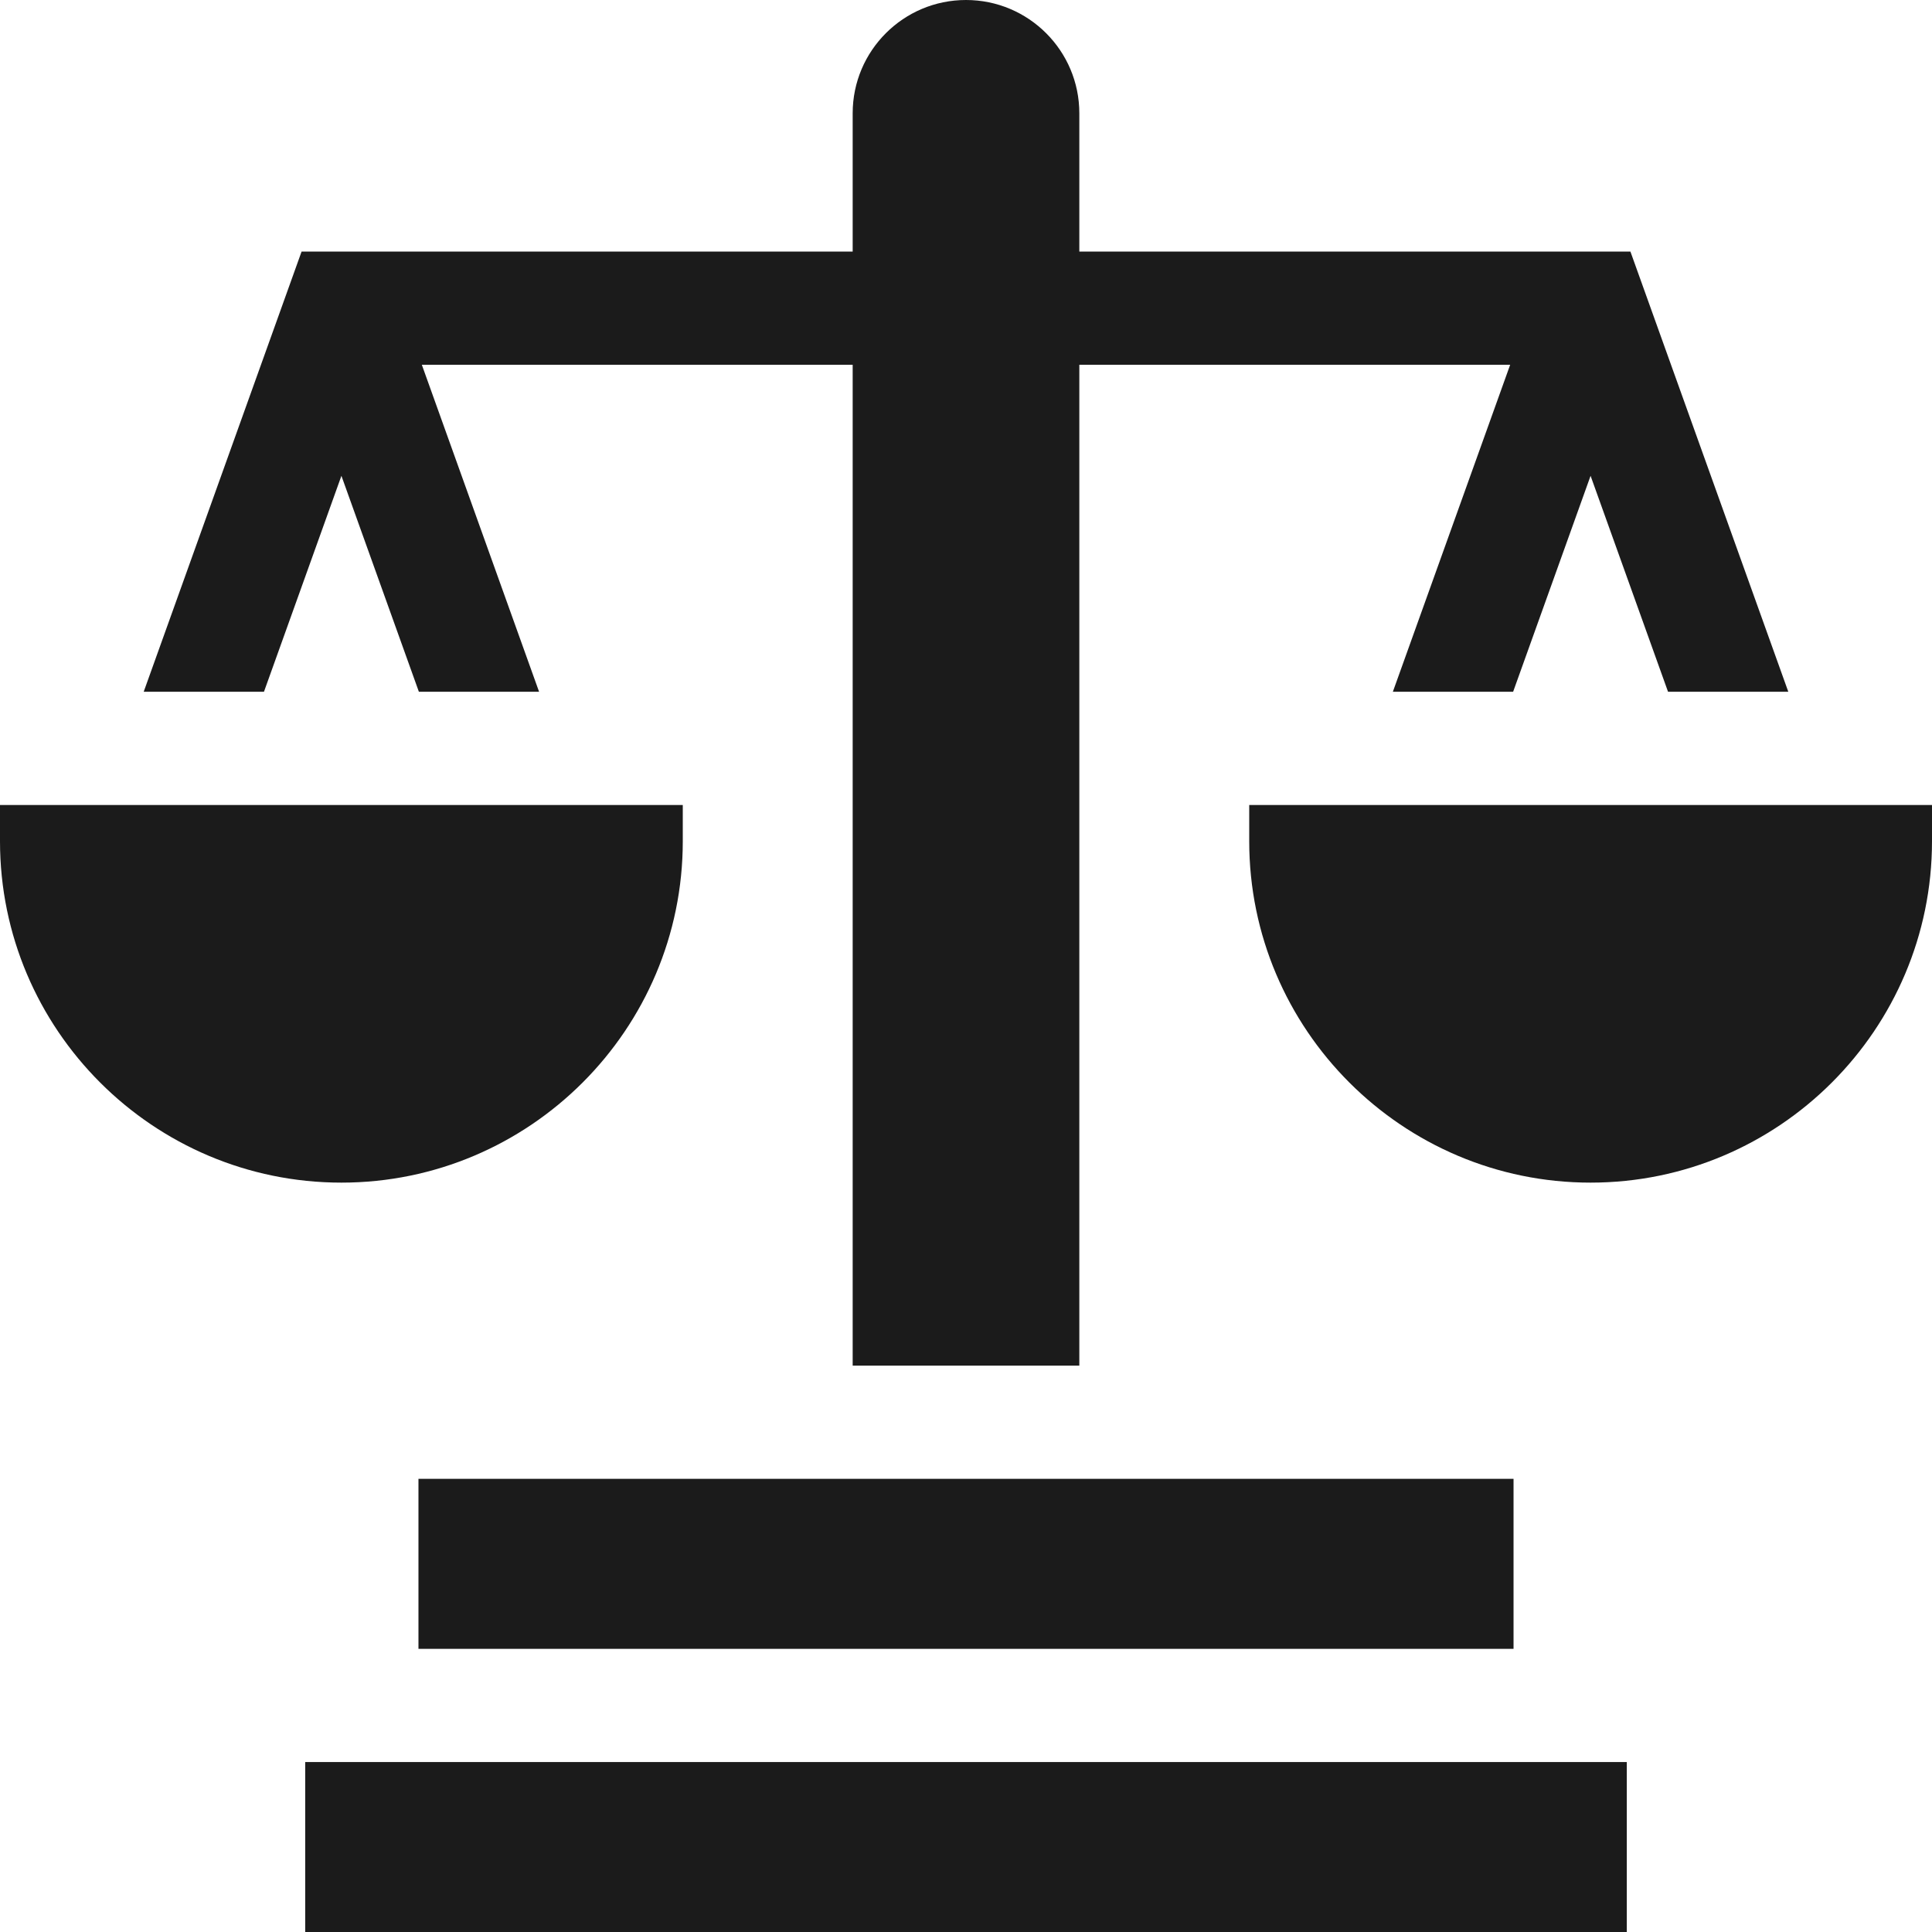
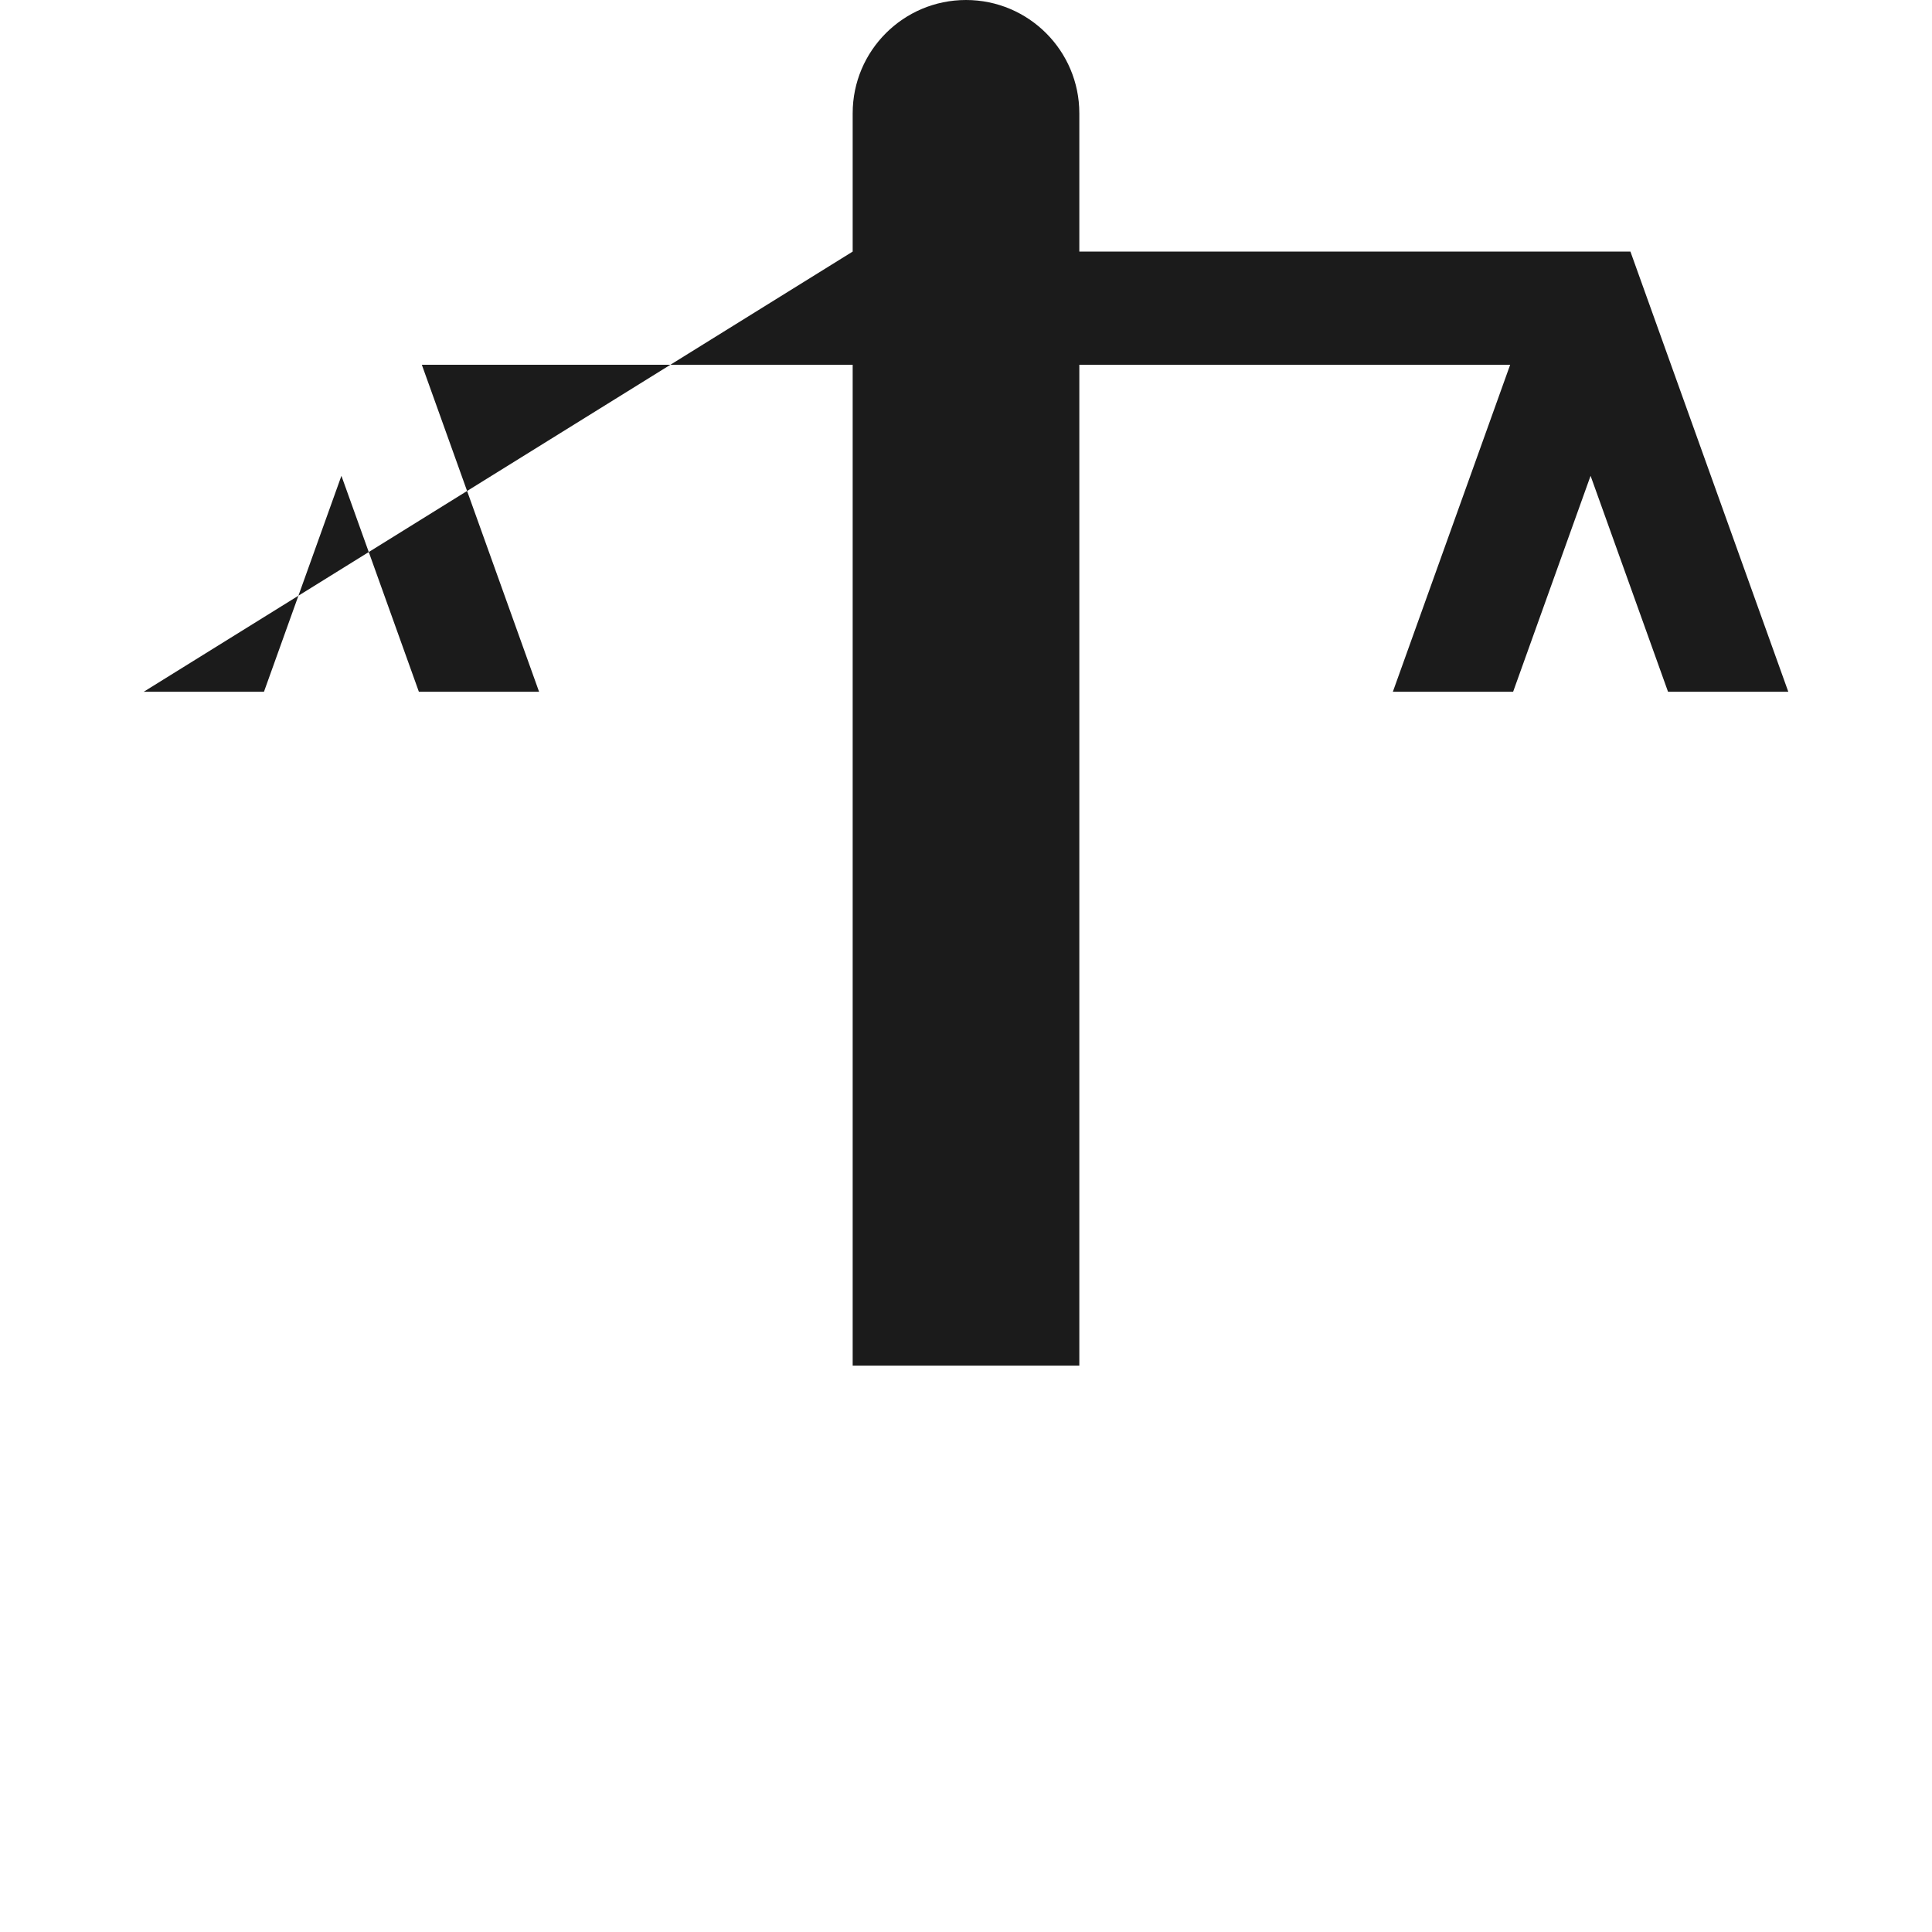
<svg xmlns="http://www.w3.org/2000/svg" width="32" height="32" viewBox="0 0 32 32" fill="none">
  <g clip-path="url(#clip0_2365_2838)">
-     <path d="M11.309 13.933V13.333H0V13.933C0 17.051 2.537 19.588 5.655 19.588C8.772 19.588 11.309 17.051 11.309 13.933Z" fill="#1B1B1B" />
-     <path d="M20.691 13.333V13.933C20.691 17.051 23.228 19.588 26.345 19.588C29.463 19.588 32 17.051 32 13.933V13.333H20.691Z" fill="#1B1B1B" />
-     <path d="M5.655 7.881L6.938 11.458H8.929L6.987 6.042H14.123V22.619H17.877V6.042H25.013L23.07 11.458H25.062L26.345 7.881L27.628 11.458H29.62L27.005 4.167H17.877V1.876C17.877 0.84 17.036 0 16 0C14.964 0 14.123 0.84 14.123 1.876V4.167H4.995L2.38 11.458H4.372L5.655 7.881Z" fill="#1B1B1B" />
-     <path d="M5.055 29.185H26.945V32H5.055V29.185Z" fill="#1B1B1B" />
-     <path d="M6.931 24.494H25.069V27.31H6.931V24.494Z" fill="#1B1B1B" />
+     <path d="M5.655 7.881L6.938 11.458H8.929L6.987 6.042H14.123V22.619H17.877V6.042H25.013L23.07 11.458H25.062L26.345 7.881L27.628 11.458H29.62L27.005 4.167H17.877V1.876C17.877 0.84 17.036 0 16 0C14.964 0 14.123 0.84 14.123 1.876V4.167L2.38 11.458H4.372L5.655 7.881Z" fill="#1B1B1B" />
  </g>
  <defs>
    <clipPath id="clip0_2365_2838">
      <rect width="32" height="32" fill="white" />
    </clipPath>
  </defs>
</svg>